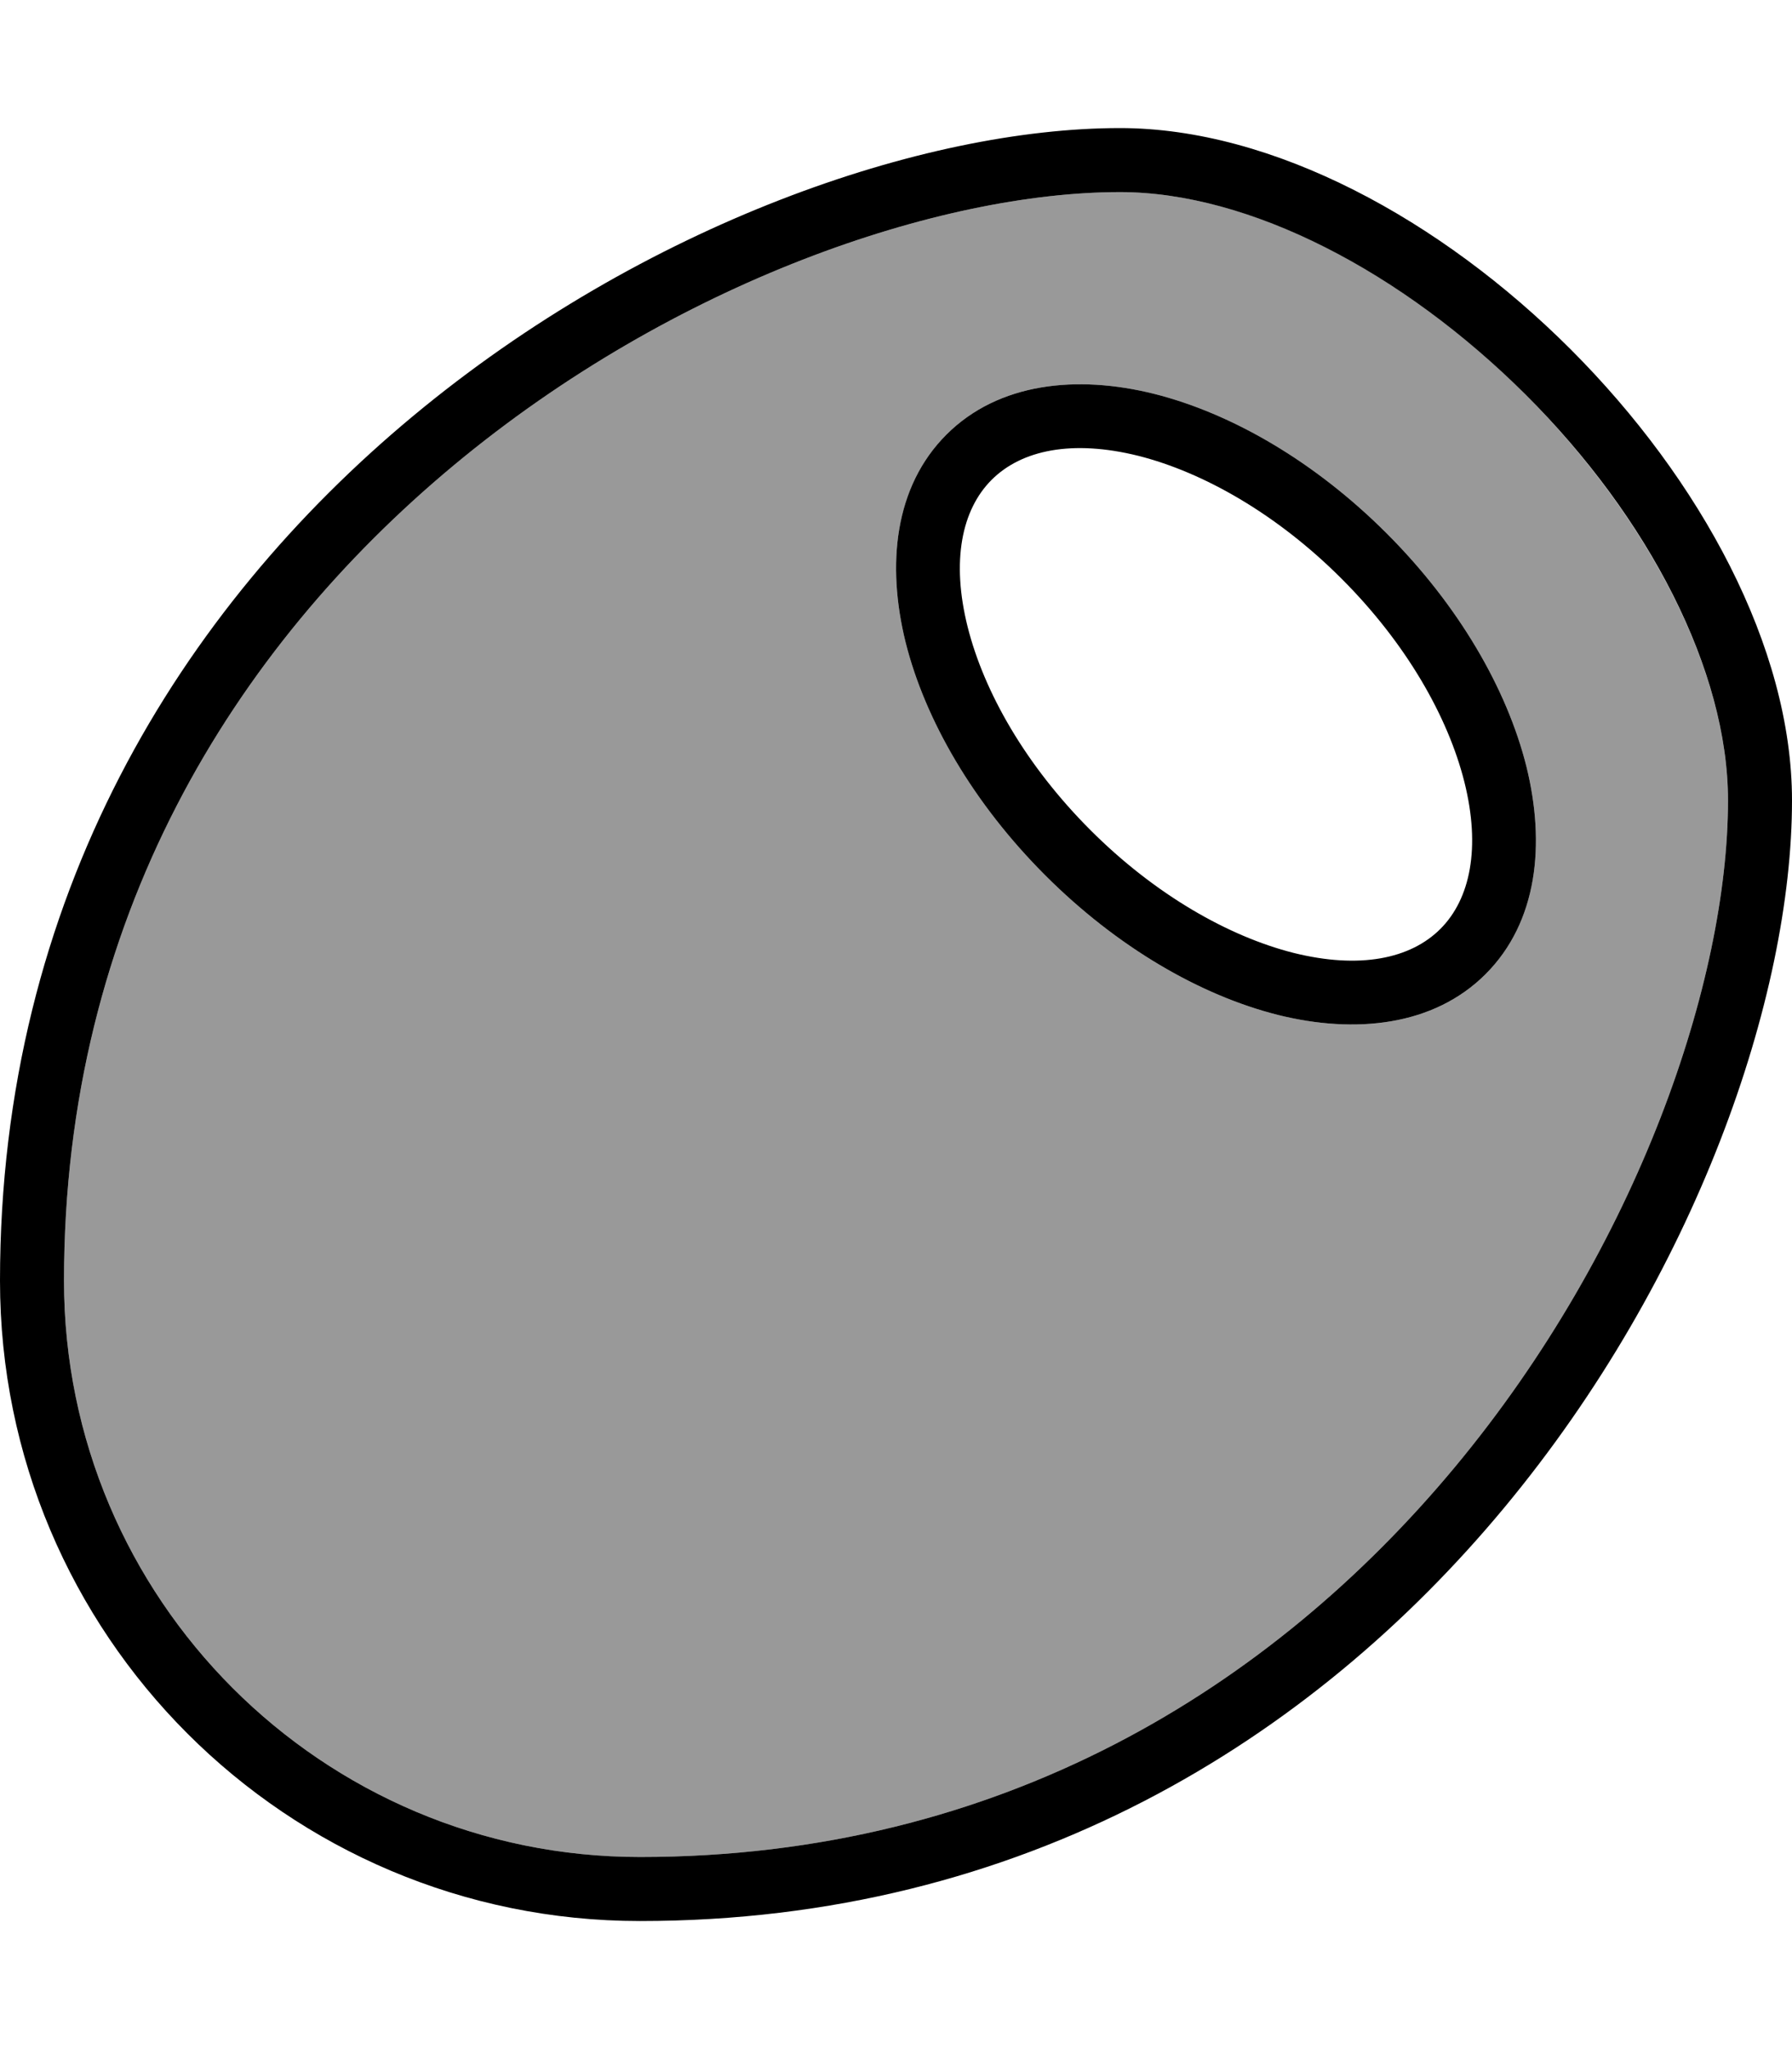
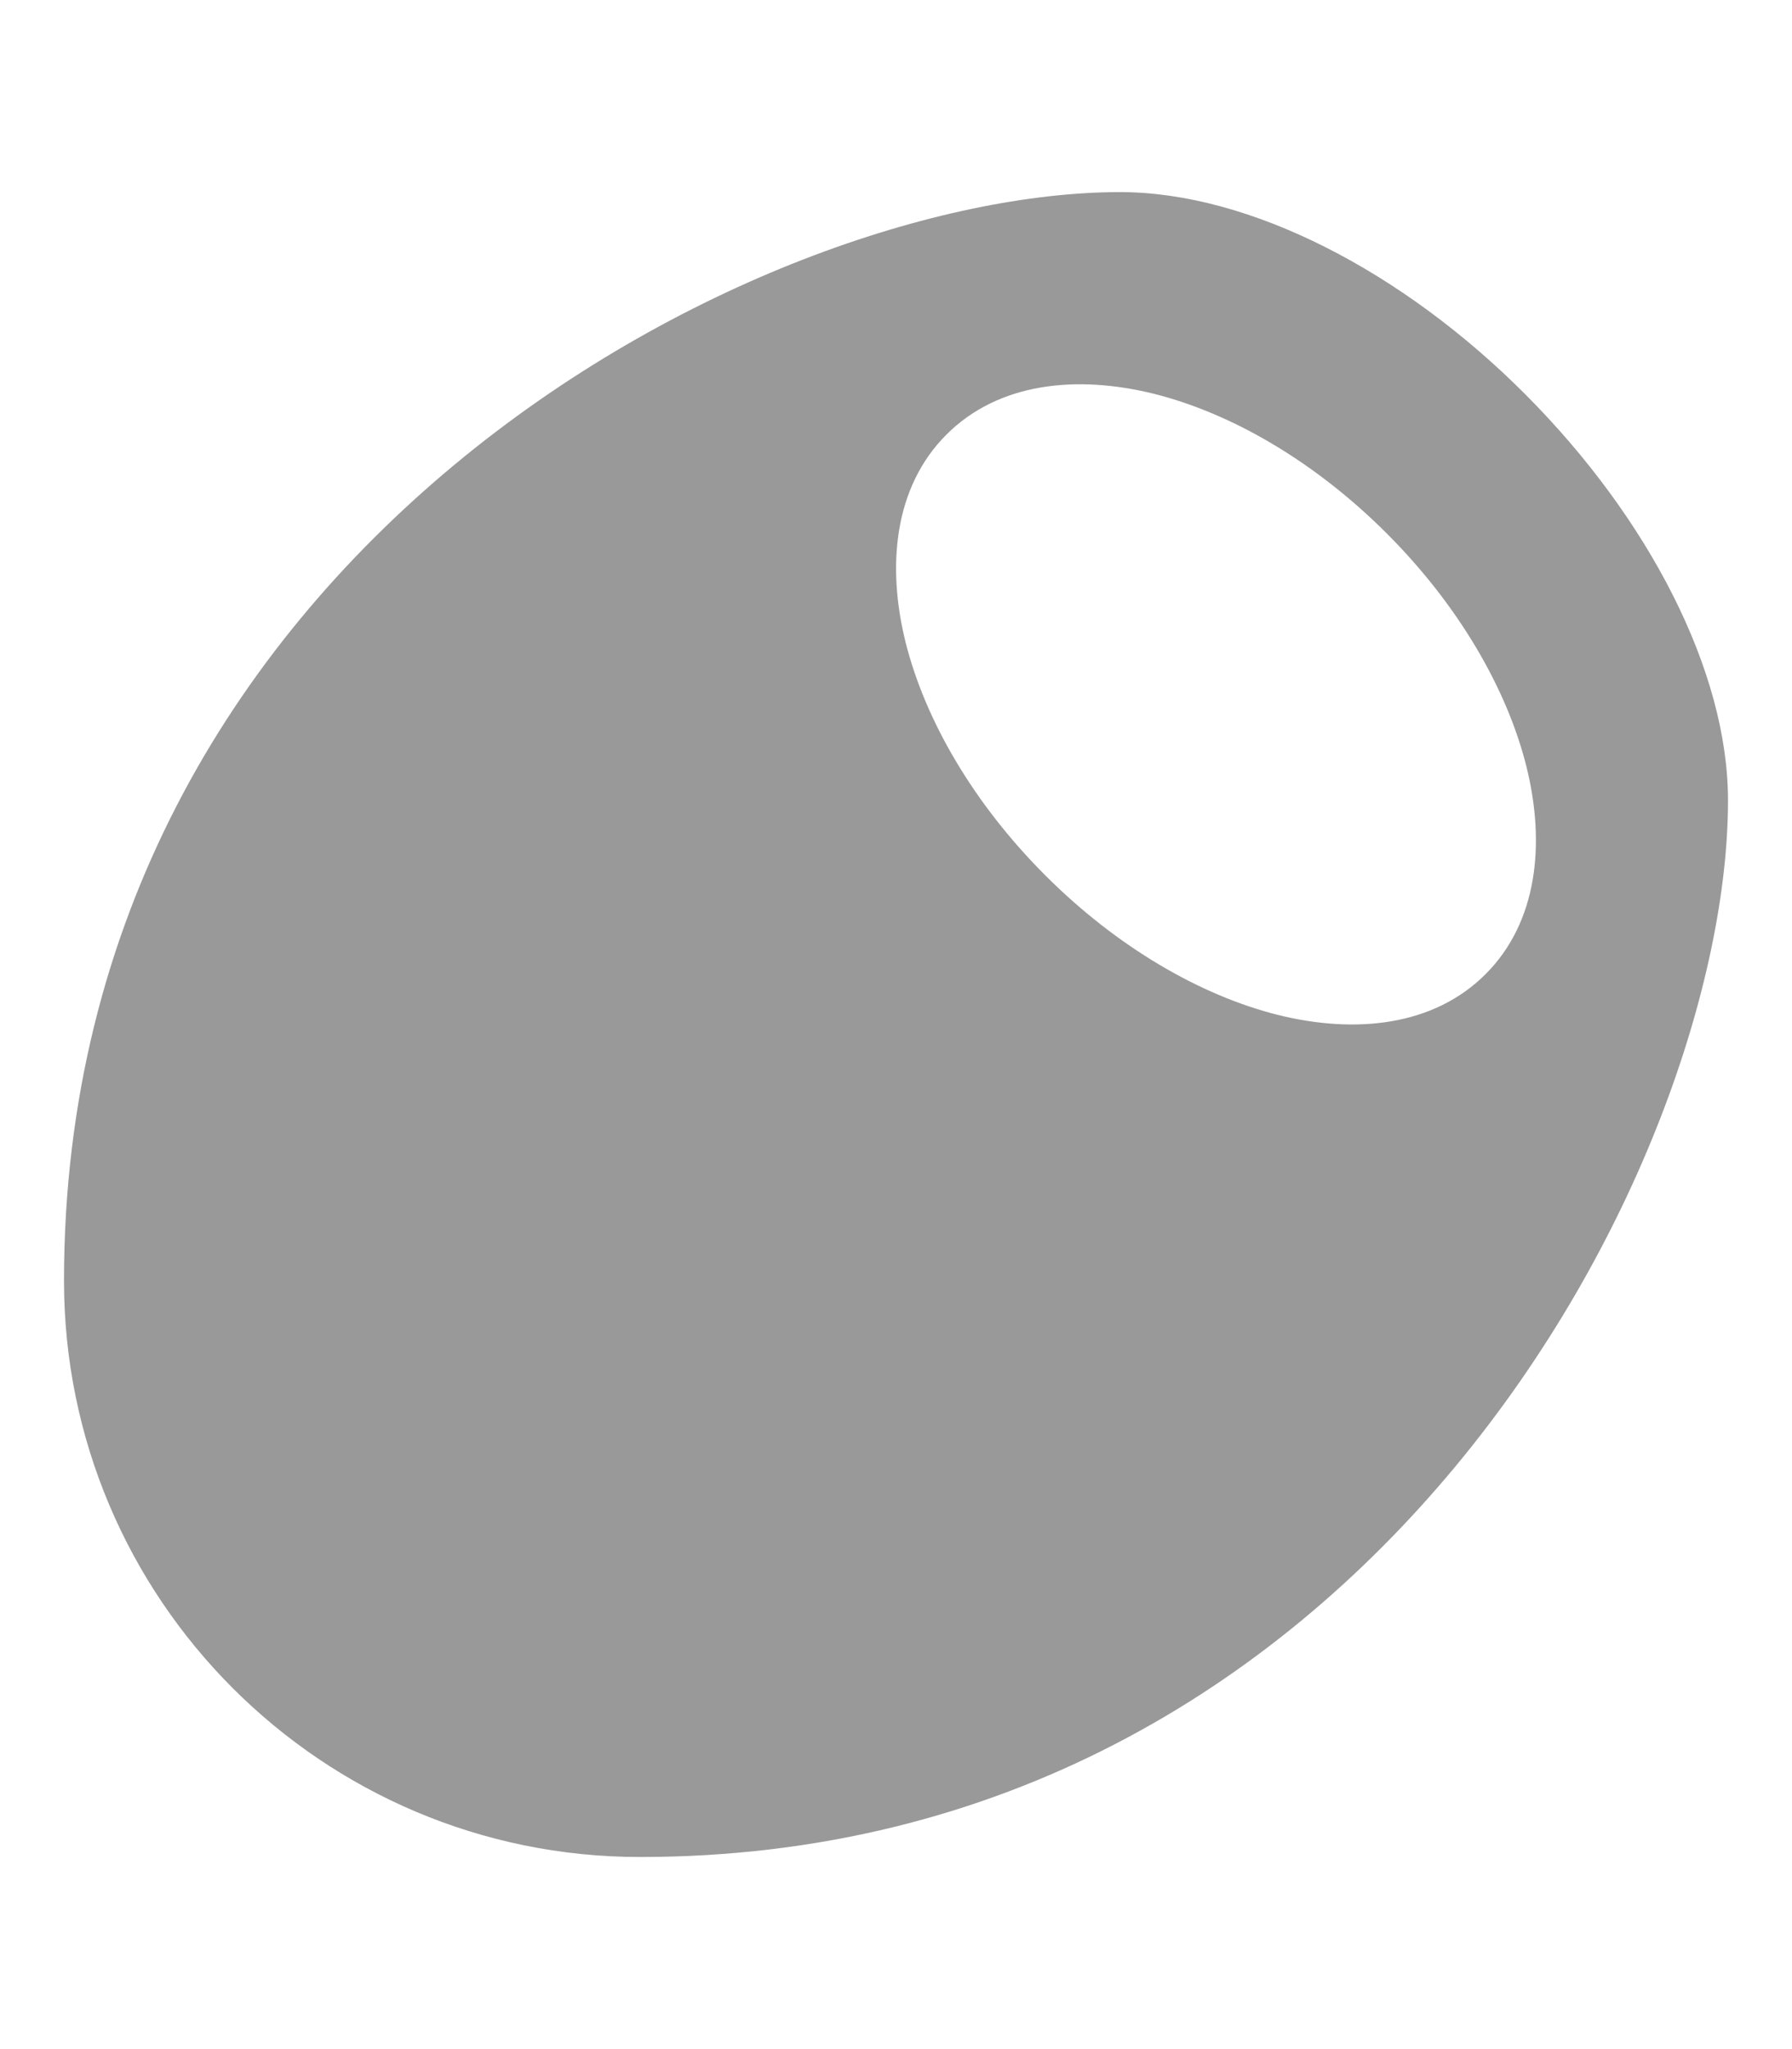
<svg xmlns="http://www.w3.org/2000/svg" viewBox="0 0 448 512">
  <path style="fill:currentColor;opacity:.4" d="M16 320c0 79.5 64.5 144 144 144 90.4 0 158.1-42.6 203.7-97.4 46-55.3 68.3-121.8 68.3-166.6 0-32.4-19.9-70.6-50.6-101.4S312.4 48 280 48C235.2 48 168.7 70.3 113.4 116.3 58.6 161.9 16 229.6 16 320zM226.4 160.5c-4.8-19.3-2.8-38.9 10.2-51.9s32.5-15 51.9-10.2c19.5 4.9 40.3 17 58.2 34.9s30 38.7 34.9 58.2c4.8 19.3 2.8 38.9-10.2 51.9s-32.5 15-51.9 10.2c-19.5-4.9-40.3-17-58.2-34.9s-30-38.7-34.9-58.2z" />
-   <path style="fill:currentColor;opacity:1" d="M160 464c-79.5 0-144-64.5-144-144 0-90.4 42.6-158.1 97.4-203.7 55.3-46 121.8-68.3 166.6-68.3 32.4 0 70.6 19.9 101.4 50.6S432 167.6 432 200c0 44.8-22.3 111.3-68.3 166.6-45.6 54.8-113.3 97.4-203.7 97.4zM0 320c0 88.4 71.6 160 160 160 192 0 288-181.9 288-280 0-76.5-91.5-168-168-168-98.1 0-280 96-280 288zM247.9 119.9c7.5-7.5 20.2-10.1 36.7-6 16.2 4.1 34.6 14.5 50.8 30.7s26.6 34.5 30.7 50.8c4.1 16.4 1.5 29.2-6 36.7s-20.2 10.1-36.7 6c-16.2-4.1-34.6-14.5-50.8-30.7s-26.6-34.5-30.7-50.8c-4.1-16.4-1.5-29.2 6-36.7zm98.8 13.4c-17.9-17.9-38.7-30-58.2-34.9-19.3-4.8-38.9-2.8-51.9 10.2s-15 32.5-10.2 51.9c4.9 19.5 17 40.3 34.9 58.2s38.7 30 58.2 34.9c19.3 4.8 38.9 2.8 51.9-10.2s15-32.5 10.2-51.9c-4.9-19.5-17-40.3-34.9-58.2z" />
</svg>